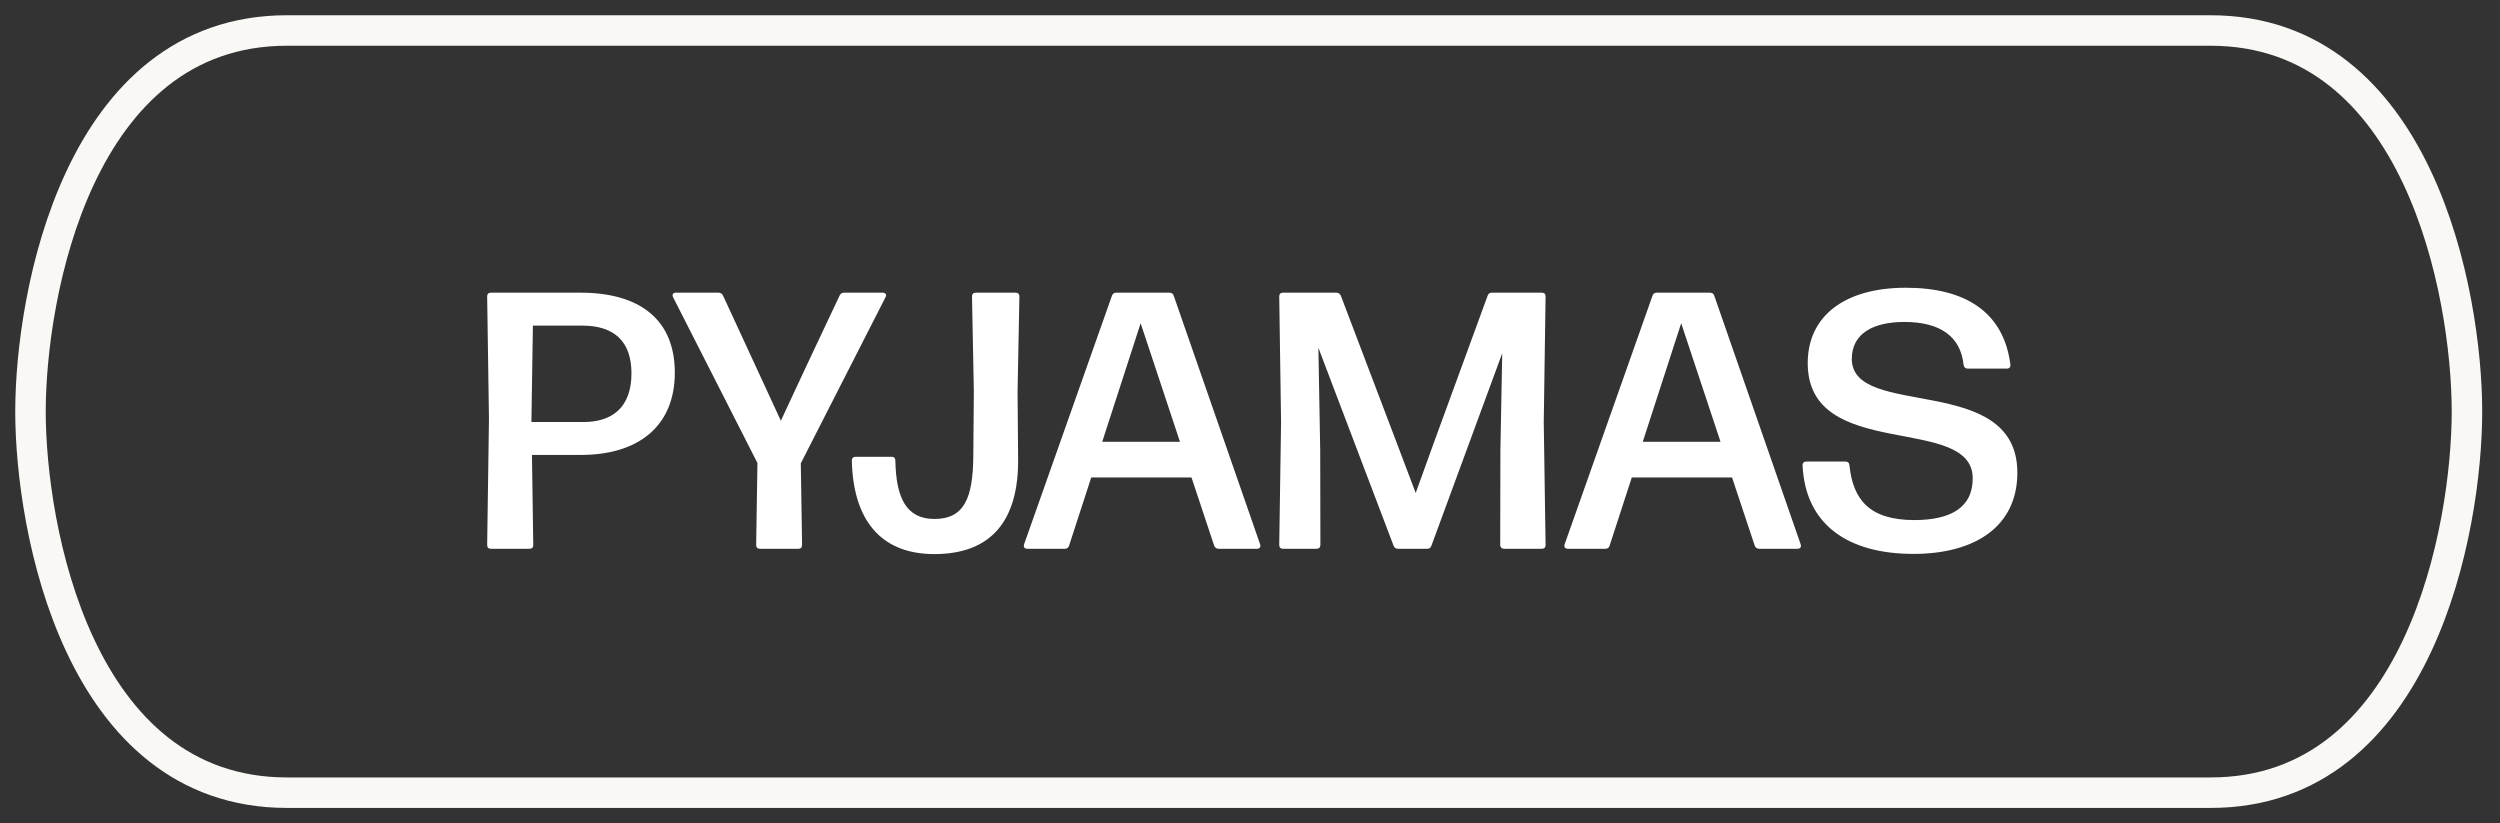
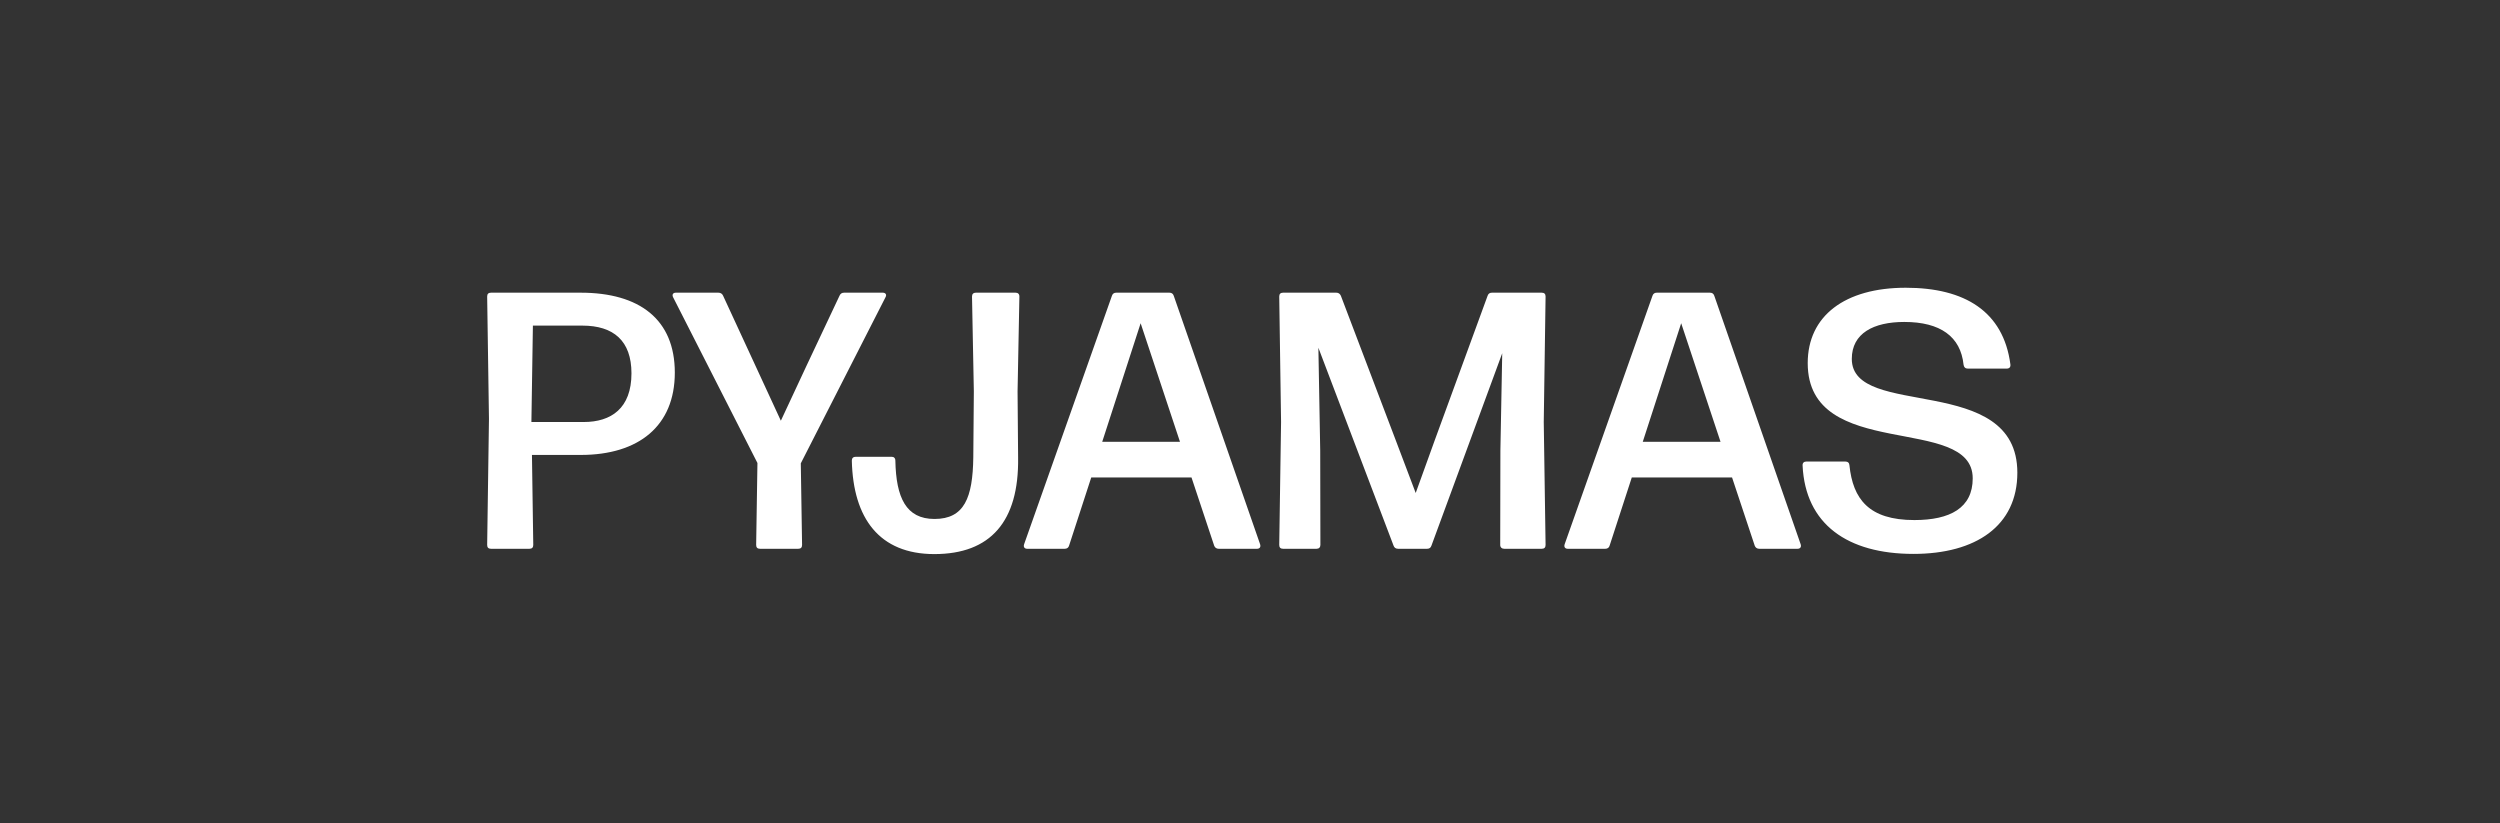
<svg xmlns="http://www.w3.org/2000/svg" width="82" height="27" viewBox="0 0 82 27" fill="none">
  <rect x="0" y="0" width="82" height="27" fill="#333333" stroke="none" />
  <path d="M16.105 18C16.02 18 15.979 17.958 15.979 17.874L16.038 13.74L15.979 9.726C15.979 9.642 16.02 9.6 16.105 9.6H19.044C20.983 9.6 22.134 10.482 22.134 12.222C22.134 13.974 20.947 14.922 19.05 14.922H17.448L17.491 17.874C17.491 17.958 17.448 18 17.364 18H16.105ZM17.43 13.842H19.146C20.047 13.842 20.712 13.392 20.712 12.246C20.712 11.178 20.125 10.68 19.099 10.68H17.479L17.43 13.842ZM22.078 9.75C22.036 9.666 22.072 9.6 22.168 9.6H23.56C23.632 9.6 23.686 9.63 23.716 9.696L24.778 11.994L25.612 13.8L26.452 12L27.538 9.696C27.568 9.63 27.616 9.6 27.688 9.6H28.954C29.05 9.6 29.092 9.666 29.044 9.75L26.266 15.198L26.308 17.874C26.308 17.958 26.266 18 26.182 18H24.928C24.844 18 24.802 17.958 24.802 17.874L24.844 15.186L22.078 9.75ZM30.646 18.174C28.846 18.174 27.982 17.004 27.94 15.108C27.94 15.024 27.988 14.982 28.072 14.982H29.242C29.32 14.982 29.368 15.024 29.368 15.114C29.392 16.32 29.716 17.022 30.652 17.022C31.63 17.022 31.906 16.326 31.924 15.006L31.942 12.84L31.882 9.726C31.882 9.642 31.93 9.6 32.008 9.6H33.31C33.388 9.6 33.436 9.642 33.436 9.726L33.376 12.84L33.394 15.012C33.424 17.106 32.488 18.174 30.646 18.174ZM33.693 18C33.603 18 33.561 17.94 33.591 17.85L36.471 9.702C36.495 9.63 36.543 9.6 36.615 9.6H38.355C38.427 9.6 38.475 9.63 38.499 9.702L41.331 17.85C41.361 17.94 41.319 18 41.229 18H39.975C39.903 18 39.849 17.964 39.825 17.898L39.081 15.66H35.793L35.067 17.892C35.049 17.964 34.995 18 34.923 18H33.693ZM36.153 14.49H38.703L37.413 10.602L36.153 14.49ZM42.085 18C42.001 18 41.959 17.958 41.959 17.874L42.019 13.842L41.959 9.726C41.959 9.642 42.001 9.6 42.085 9.6H43.831C43.903 9.6 43.951 9.636 43.981 9.702L45.781 14.442L46.435 16.17L47.059 14.442L48.793 9.702C48.817 9.63 48.865 9.6 48.937 9.6H50.569C50.653 9.6 50.695 9.642 50.695 9.726L50.635 13.842L50.695 17.874C50.695 17.958 50.653 18 50.569 18H49.339C49.261 18 49.207 17.952 49.207 17.874L49.213 14.778L49.273 11.586L46.951 17.898C46.927 17.97 46.879 18 46.807 18H45.859C45.781 18 45.733 17.964 45.709 17.898L43.243 11.406L43.303 14.778L43.309 17.874C43.309 17.952 43.261 18 43.183 18H42.085ZM51.423 18C51.333 18 51.291 17.94 51.321 17.85L54.201 9.702C54.225 9.63 54.273 9.6 54.345 9.6H56.085C56.157 9.6 56.205 9.63 56.229 9.702L59.061 17.85C59.091 17.94 59.049 18 58.959 18H57.705C57.633 18 57.579 17.964 57.555 17.898L56.811 15.66H53.523L52.797 17.892C52.779 17.964 52.725 18 52.653 18H51.423ZM53.883 14.49H56.433L55.143 10.602L53.883 14.49ZM62.761 18.168C60.601 18.168 59.215 17.196 59.125 15.27C59.119 15.186 59.167 15.138 59.251 15.138H60.523C60.607 15.138 60.655 15.18 60.661 15.258C60.775 16.368 61.297 17.058 62.791 17.058C63.961 17.058 64.705 16.662 64.705 15.69C64.705 13.56 59.293 15.168 59.293 11.91C59.293 10.362 60.511 9.438 62.509 9.438C64.447 9.438 65.713 10.218 65.941 11.952C65.953 12.042 65.905 12.09 65.821 12.09H64.543C64.465 12.09 64.417 12.048 64.405 11.964C64.309 11.04 63.643 10.56 62.461 10.56C61.453 10.56 60.739 10.932 60.739 11.772C60.739 13.77 66.169 12.198 66.169 15.504C66.169 17.25 64.807 18.168 62.761 18.168Z" fill="white" />
-   <path d="M80.916 13.5C80.916 13.5 80.916 13.493 80.916 13.486V13.473C80.909 9.664 79.349 1 72.5 1L9.415 1C2.547 1 1 9.704 1 13.5C1 17.296 2.547 26 9.415 26H72.5C79.369 26.007 80.916 17.296 80.916 13.5Z" stroke="#FAF8F5" stroke-miterlimit="10" />
</svg>